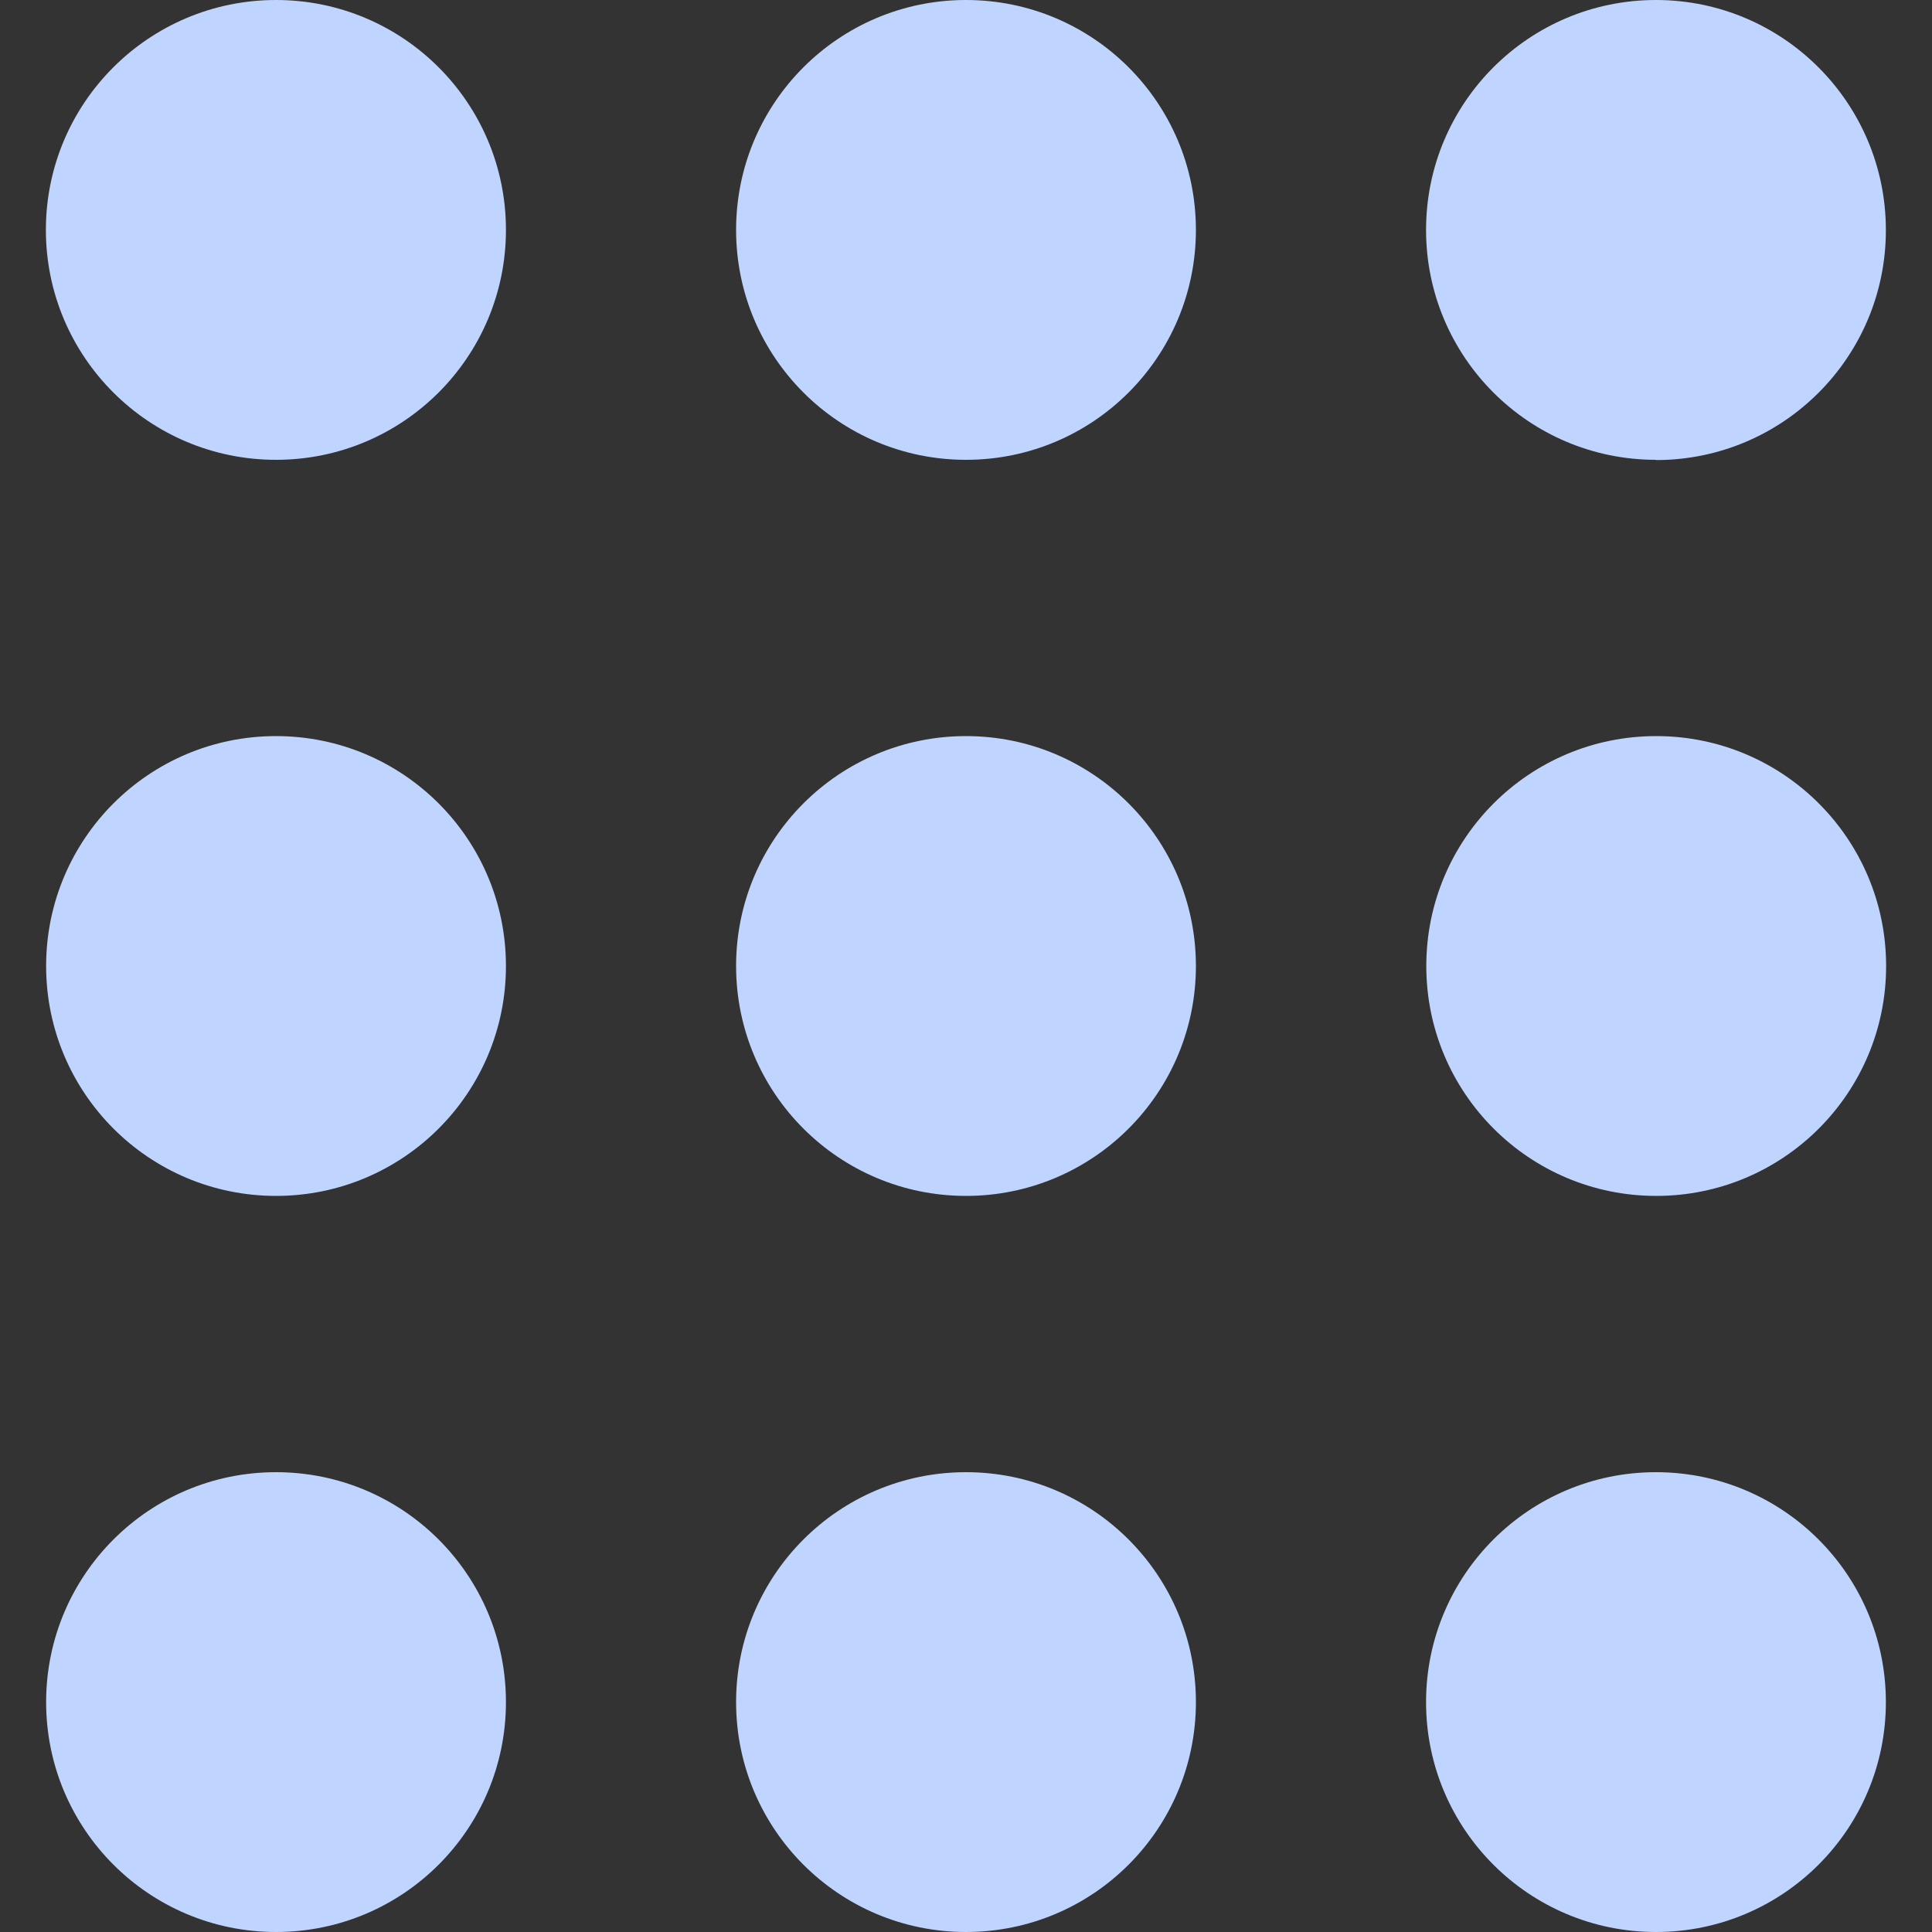
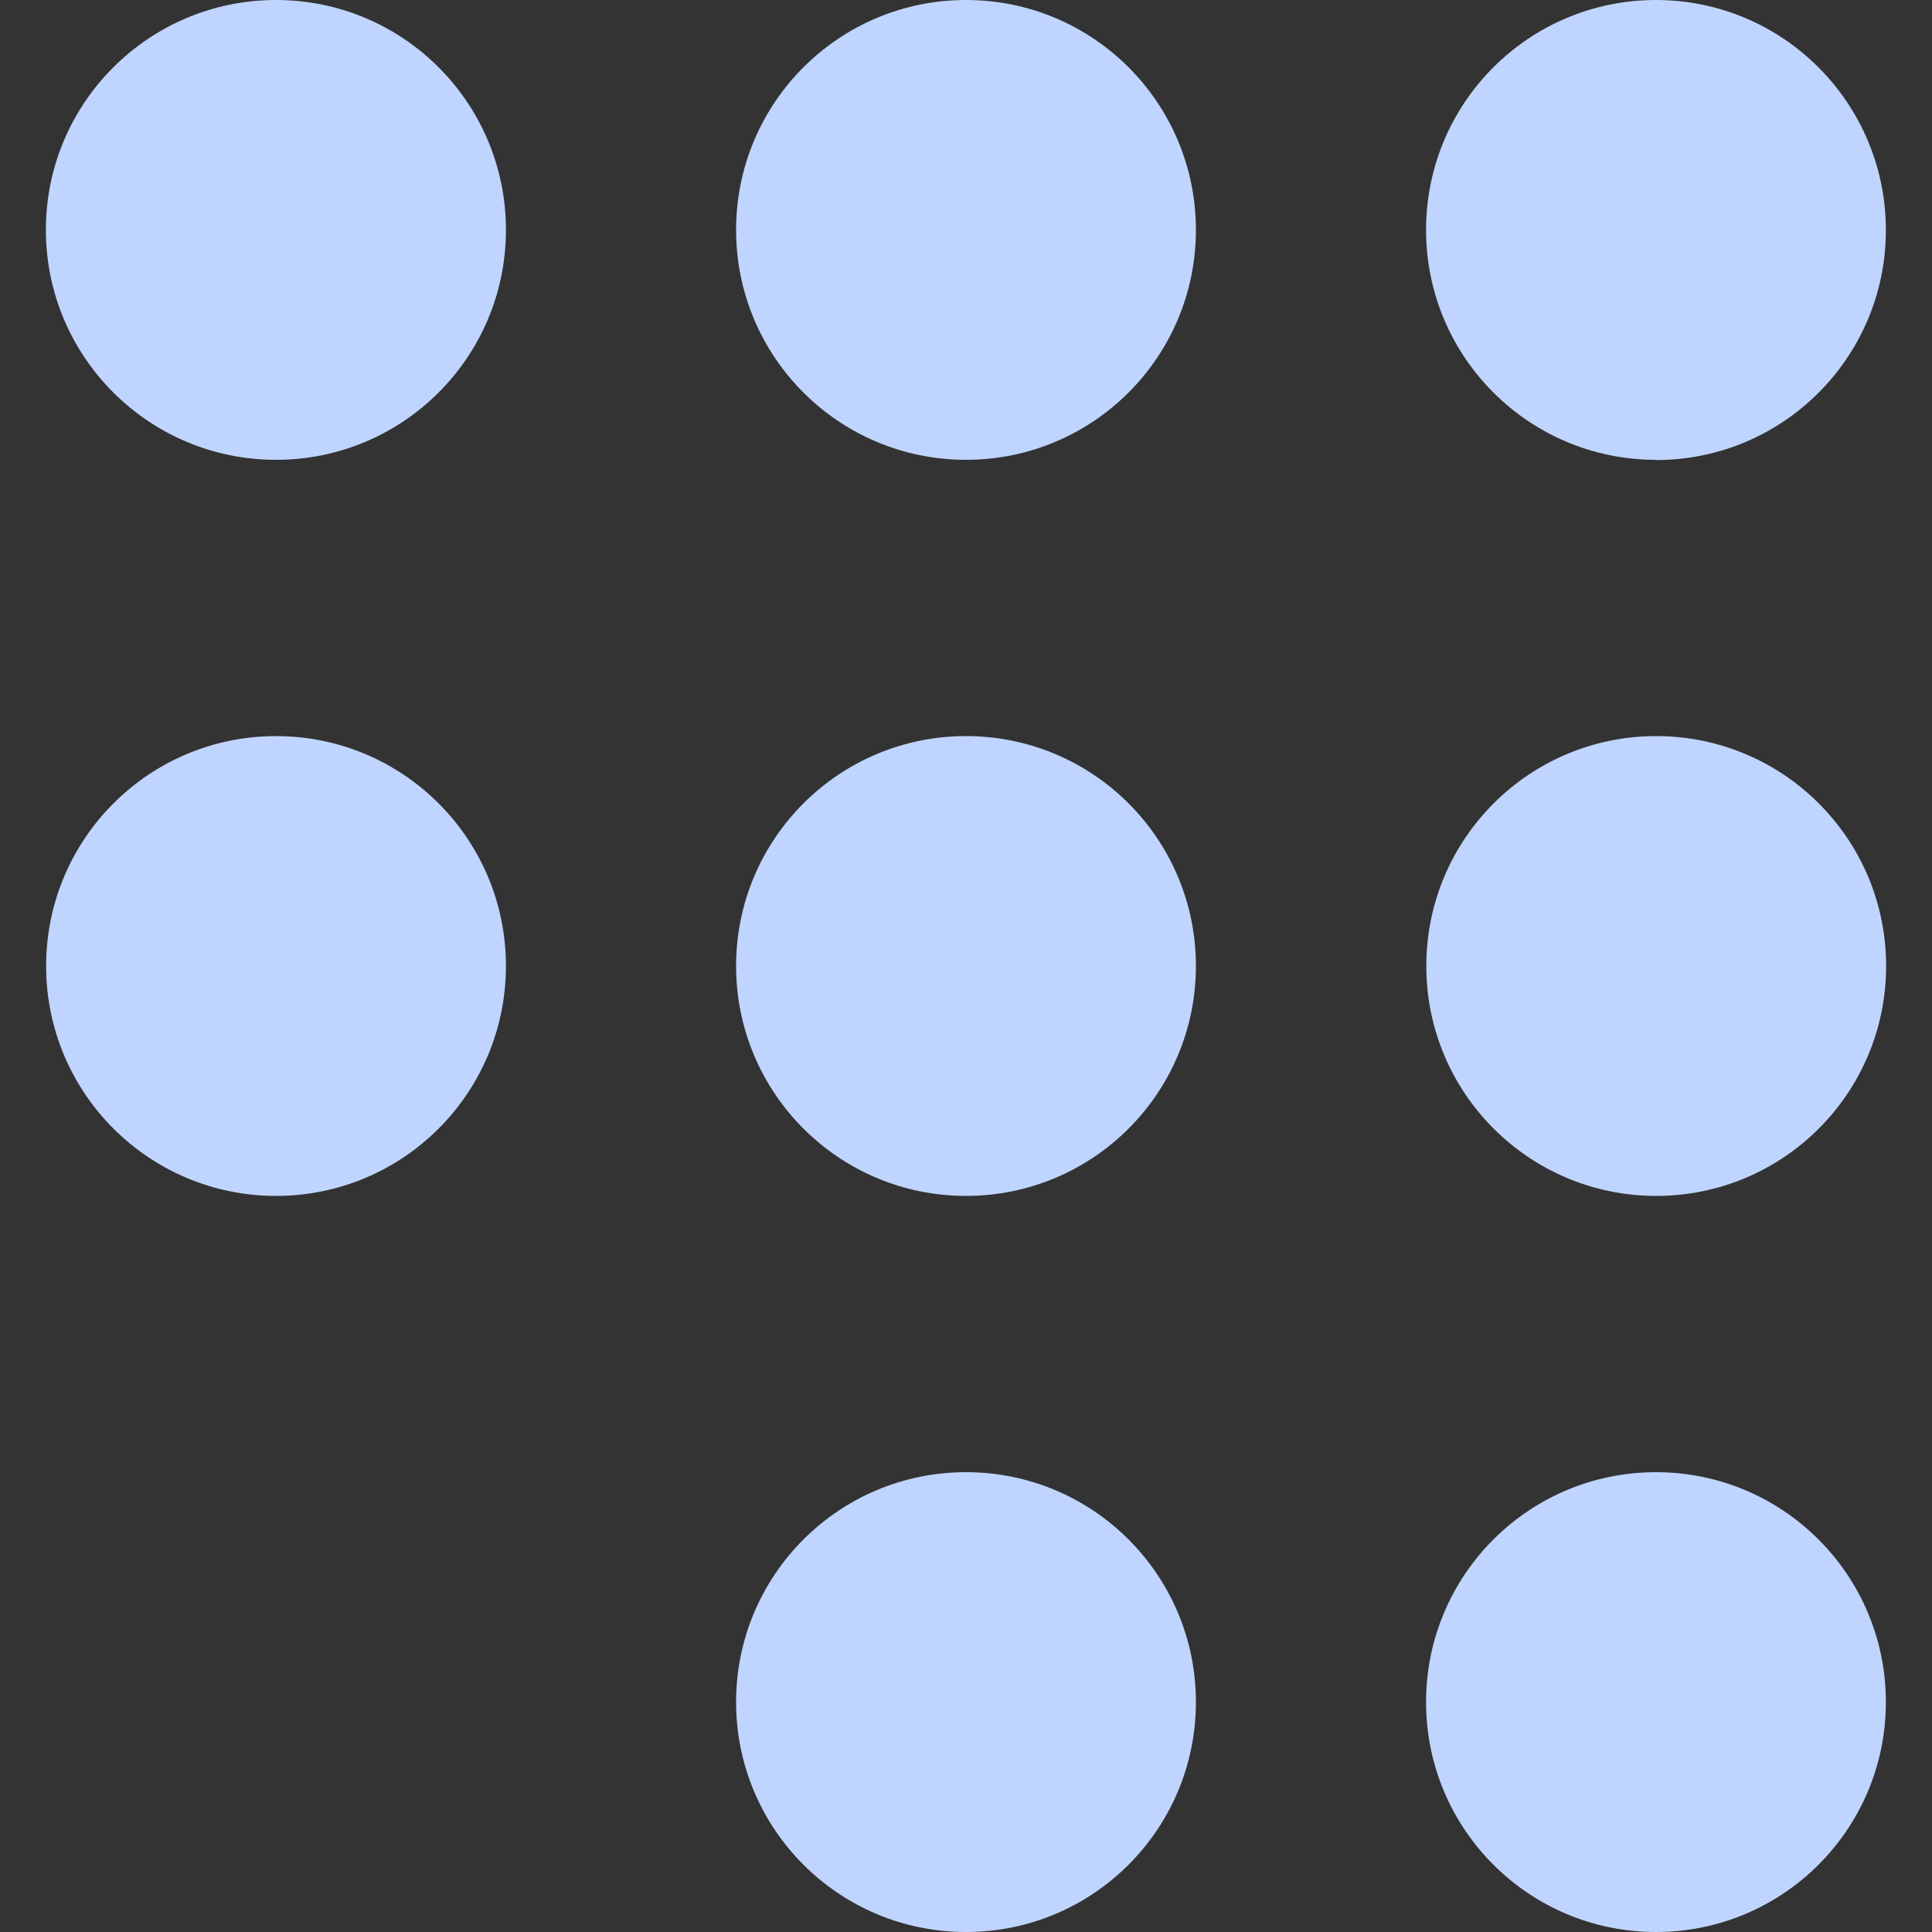
<svg xmlns="http://www.w3.org/2000/svg" id="Calque_1" version="1.1" viewBox="0 0 800 800">
  <rect x="0" y="0" width="800" height="800" fill="#333333" stroke="none" />
  <defs>
    <style> .st0 { fill: #fff; isolation: isolate; opacity: .5; } .st0, .st1 { fill-rule: evenodd; } .st2, .st1 { fill: #bfd5ff; } </style>
  </defs>
  <path class="st2" d="M209.5,95.2c0,52.6-42.6,95.2-95.2,95.2S19,147.8,19,95.2,61.7,0,114.3,0s95.2,42.6,95.2,95.2Z" />
  <path class="st2" d="M495.2,95.2c0,52.6-42.6,95.2-95.2,95.2s-95.2-42.6-95.2-95.2S347.4,0,400,0s95.2,42.6,95.2,95.2Z" />
  <path class="st2" d="M685.7,190.5c52.6,0,95.2-42.6,95.2-95.2S738.3,0,685.7,0s-95.2,42.6-95.2,95.2,42.6,95.2,95.2,95.2Z" />
  <path class="st2" d="M209.5,400c0,52.6-42.6,95.2-95.2,95.2s-95.2-42.6-95.2-95.2,42.6-95.2,95.2-95.2,95.2,42.6,95.2,95.2Z" />
  <path class="st2" d="M400,495.2c52.6,0,95.2-42.6,95.2-95.2s-42.6-95.2-95.2-95.2-95.2,42.6-95.2,95.2,42.6,95.2,95.2,95.2Z" />
  <path class="st2" d="M781,400c0,52.6-42.6,95.2-95.2,95.2s-95.2-42.6-95.2-95.2,42.6-95.2,95.2-95.2,95.2,42.6,95.2,95.2Z" />
-   <path class="st2" d="M114.3,800c52.6,0,95.2-42.6,95.2-95.2s-42.6-95.2-95.2-95.2-95.2,42.6-95.2,95.2,42.6,95.2,95.2,95.2Z" />
  <path class="st2" d="M495.2,704.8c0,52.6-42.6,95.2-95.2,95.2s-95.2-42.6-95.2-95.2,42.6-95.2,95.2-95.2,95.2,42.6,95.2,95.2Z" />
  <path class="st2" d="M685.7,800c52.6,0,95.2-42.6,95.2-95.2s-42.6-95.2-95.2-95.2-95.2,42.6-95.2,95.2,42.6,95.2,95.2,95.2Z" />
  <g>
    <path id="_形状" data-name="形状" class="st1" d="M1782.9,24.3c30.7-30.7,79.4-32.3,111.9-4.8l5.3,4.8,29.3,29.3c30.7,30.7,32.3,79.4,4.8,111.9l-4.8,5.3-29.3,29.3c-2.6,2.6-5.3,4.9-8,7.1,7.1,25.7,1.6,54.2-16.5,75.6l-4.8,5.2-41,41c55.6,49.3,90.6,121.3,90.6,201.5s-25.3,130.3-67,177.8l-8,8.7h116.4c22.9,0,41.4,18.6,41.4,41.4s-16,38.8-36.6,41.2l-4.8.3h-663.1c-22.9,0-41.4-18.6-41.4-41.4s16-38.8,36.6-41.2l4.8-.3h352.3c103,0,186.5-83.5,186.5-186.5s-22.7-102.1-59.1-136.2l-7.5-6.6-134.6,134.6c-30.7,30.7-79.4,32.3-111.9,4.8l-5.3-4.8-87.9-87.9c-30.7-30.7-32.3-79.4-4.8-111.9l4.8-5.3,234.4-234.4c21.9-21.9,53-29,80.8-21.3l3.4-4.1h0l3.7-3.9,29.3-29.3ZM1841.5,82.9l-29.3,29.3,29.3,29.3,29.3-29.3-29.3-29.3Z" />
    <path class="st0" d="M1401.9,463.9l87.9,87.9c16.2,16.2,16.2,42.4,0,58.6-16.2,16.2-42.4,16.2-58.6,0l-87.9-87.9c-16.2-16.2-16.2-42.4,0-58.6,16.2-16.2,42.4-16.2,58.6,0Z" />
  </g>
</svg>